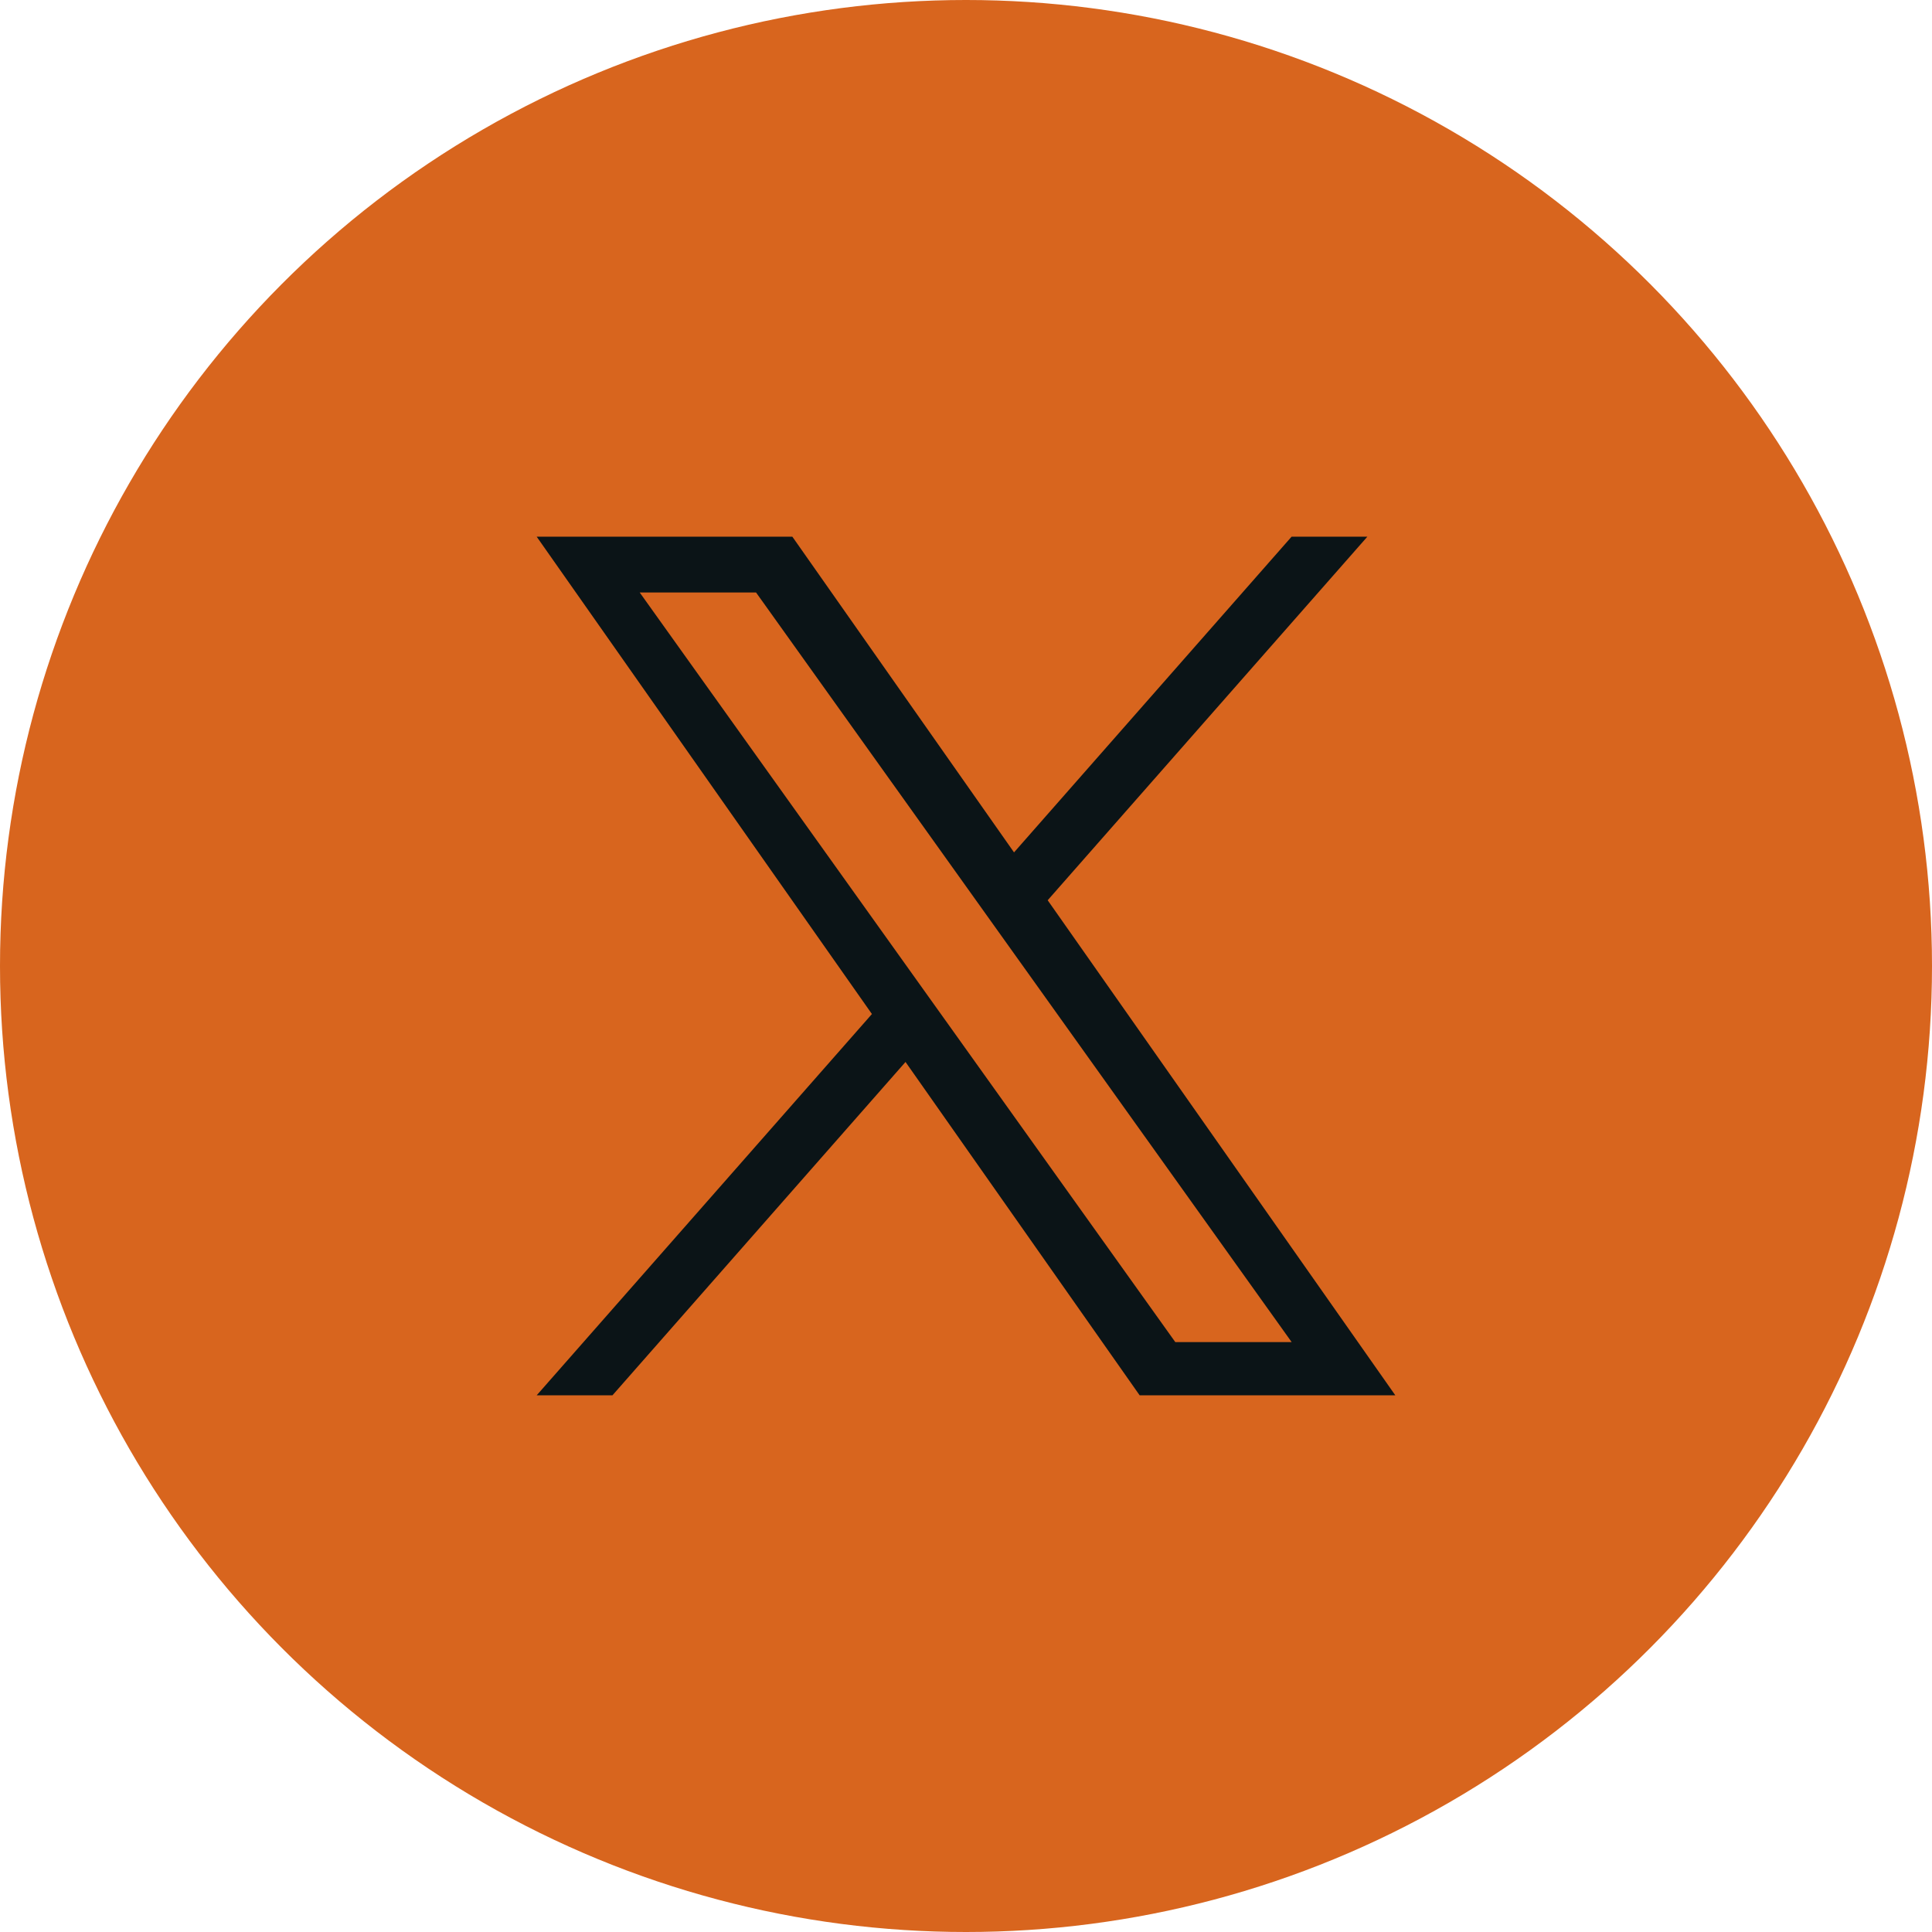
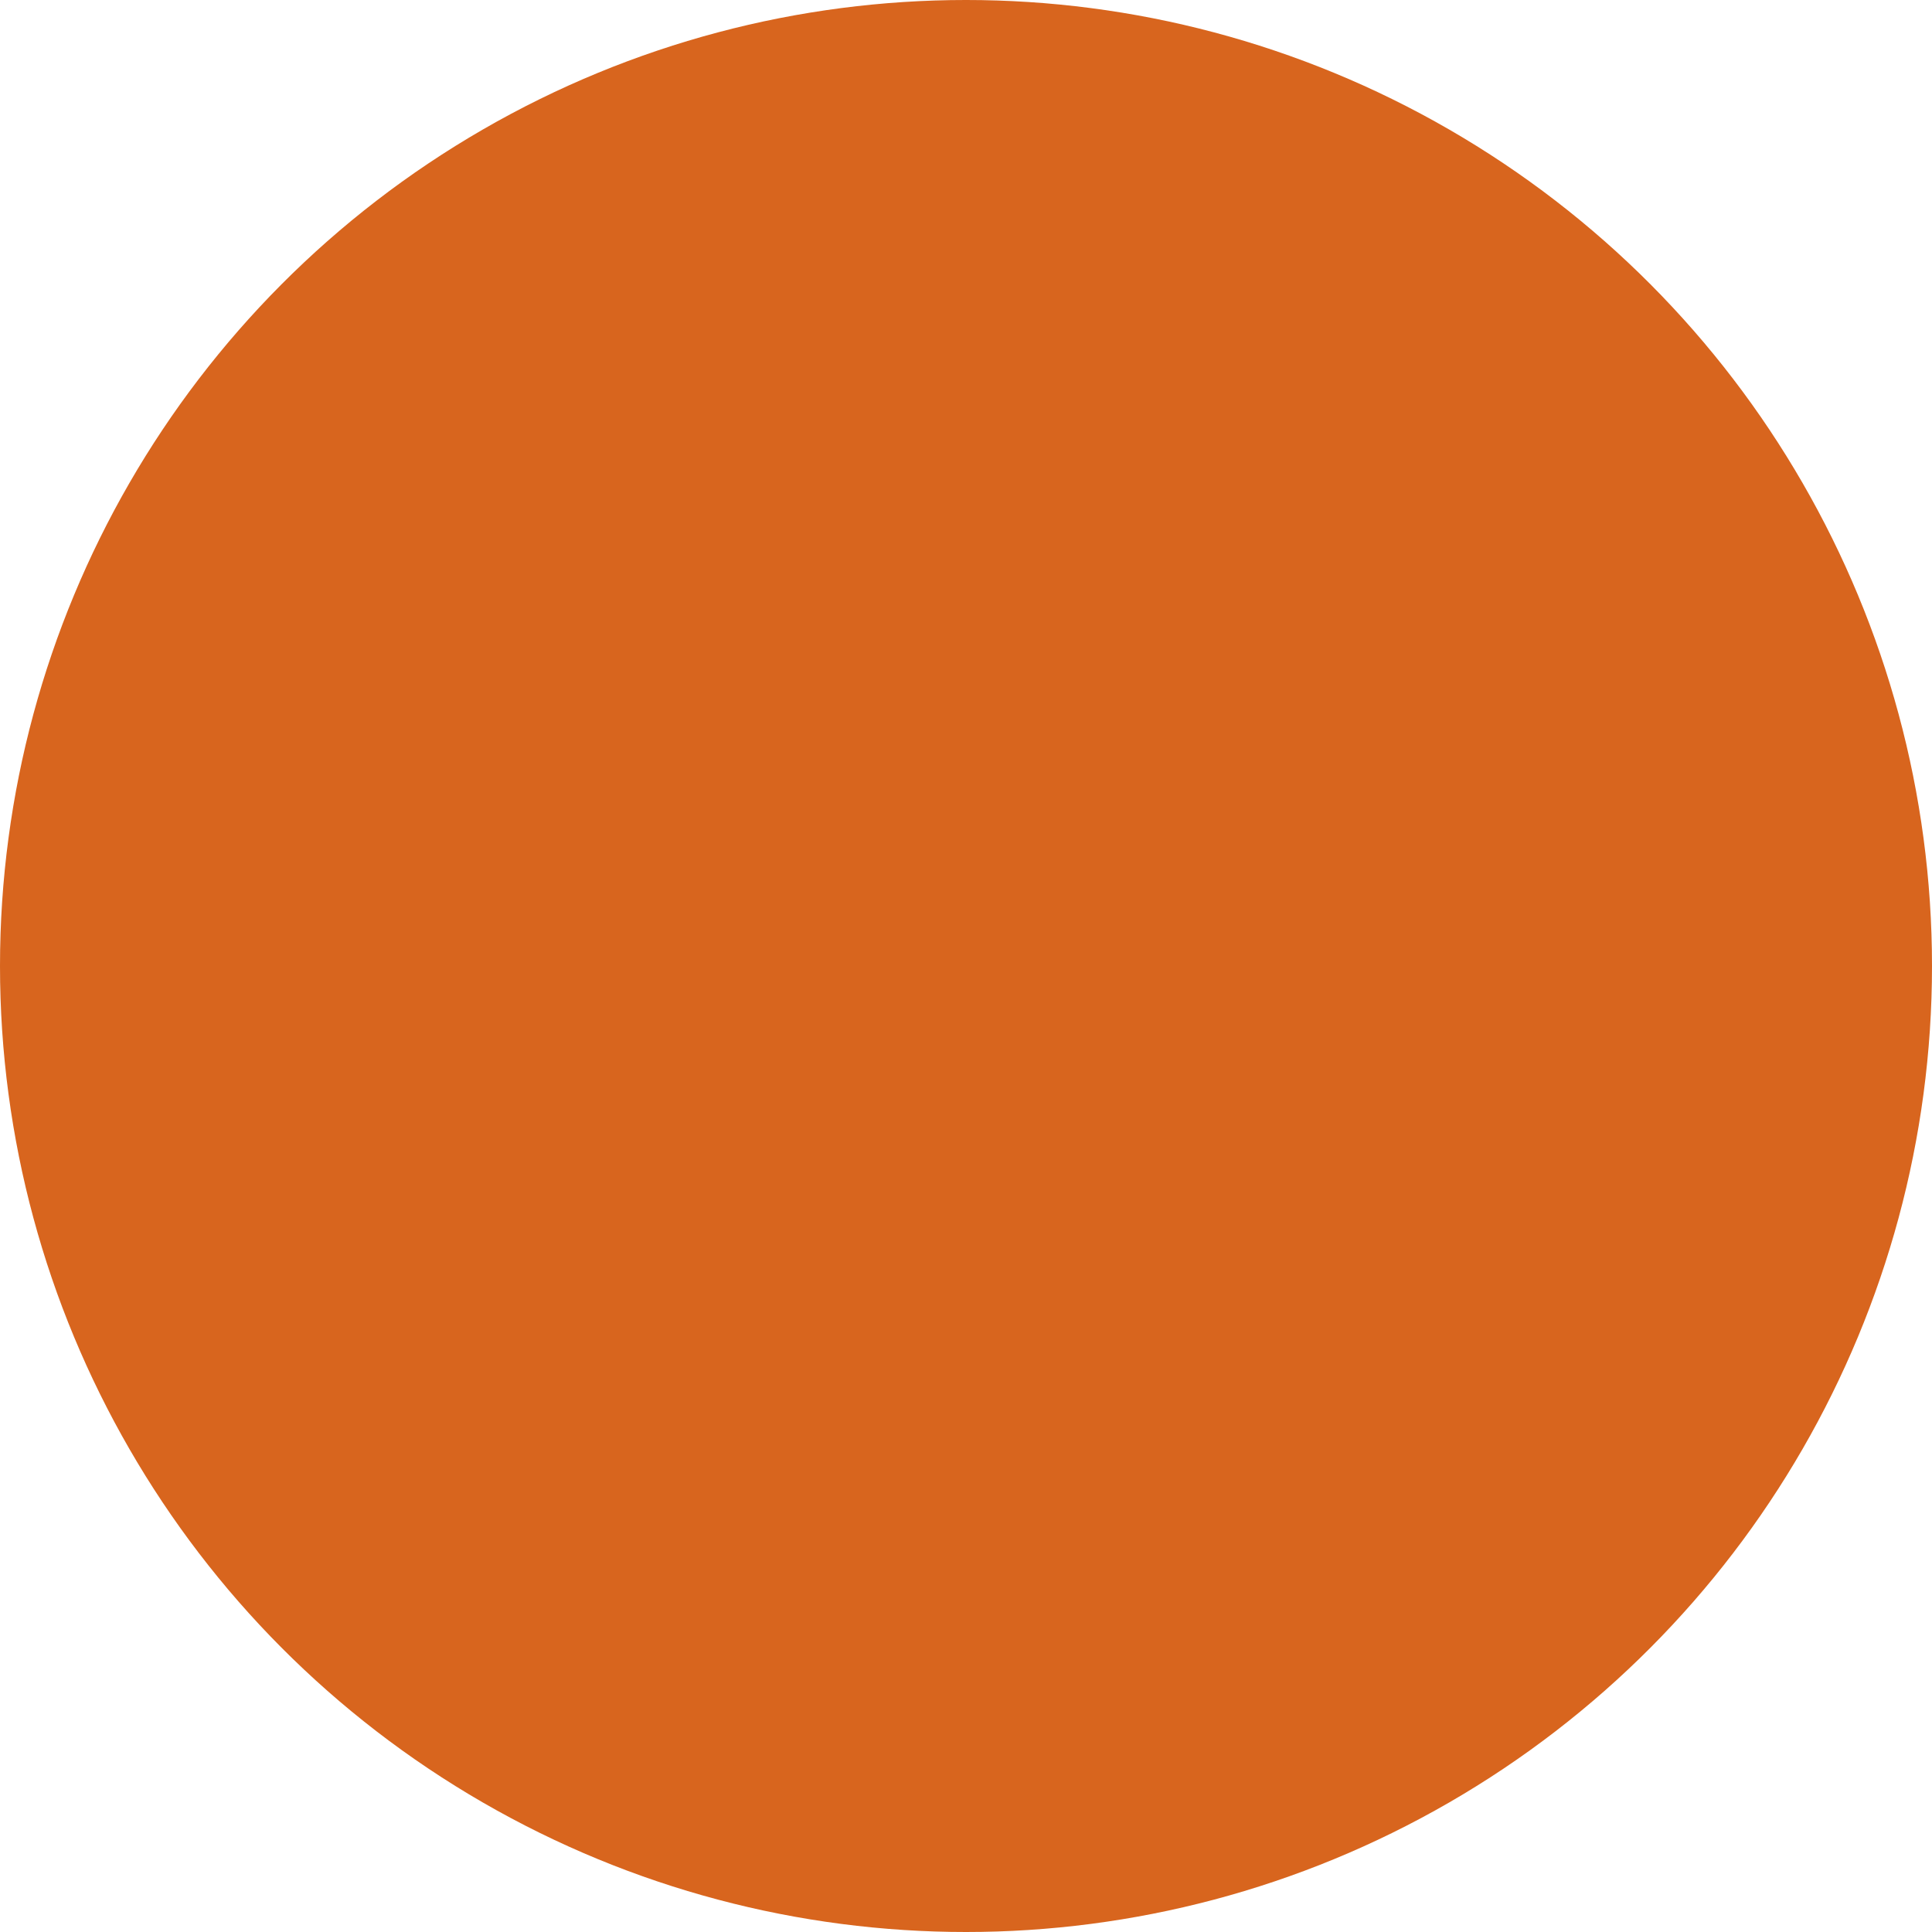
<svg xmlns="http://www.w3.org/2000/svg" width="36px" height="36px" viewBox="0 0 36 36" version="1.1">
  <title>social_x copy</title>
  <g id="Page-2" stroke="none" stroke-width="1" fill="none" fill-rule="evenodd">
    <g id="Trailblazer-assets" transform="translate(-437, -134)">
      <g id="social_x-copy" transform="translate(437, 134)">
        <circle id="Oval-Copy-2" fill="#D8651E" cx="18" cy="18" r="18" />
        <g id="logo" transform="translate(10, 10)" fill="#0B1417" fill-rule="nonzero">
-           <path d="M9.522,6.775 L15.479,0 L14.067,0 L8.895,5.883 L4.764,0 L0,0 L6.247,8.895 L0,16 L1.412,16 L6.873,9.788 L11.236,16 L16,16 L9.522,6.775 L9.522,6.775 Z M7.589,8.974 L6.956,8.088 L1.92,1.04 L4.088,1.04 L8.152,6.728 L8.785,7.614 L14.068,15.008 L11.9,15.008 L7.589,8.974 L7.589,8.974 Z" id="Shape" />
-         </g>
+           </g>
      </g>
    </g>
  </g>
</svg>